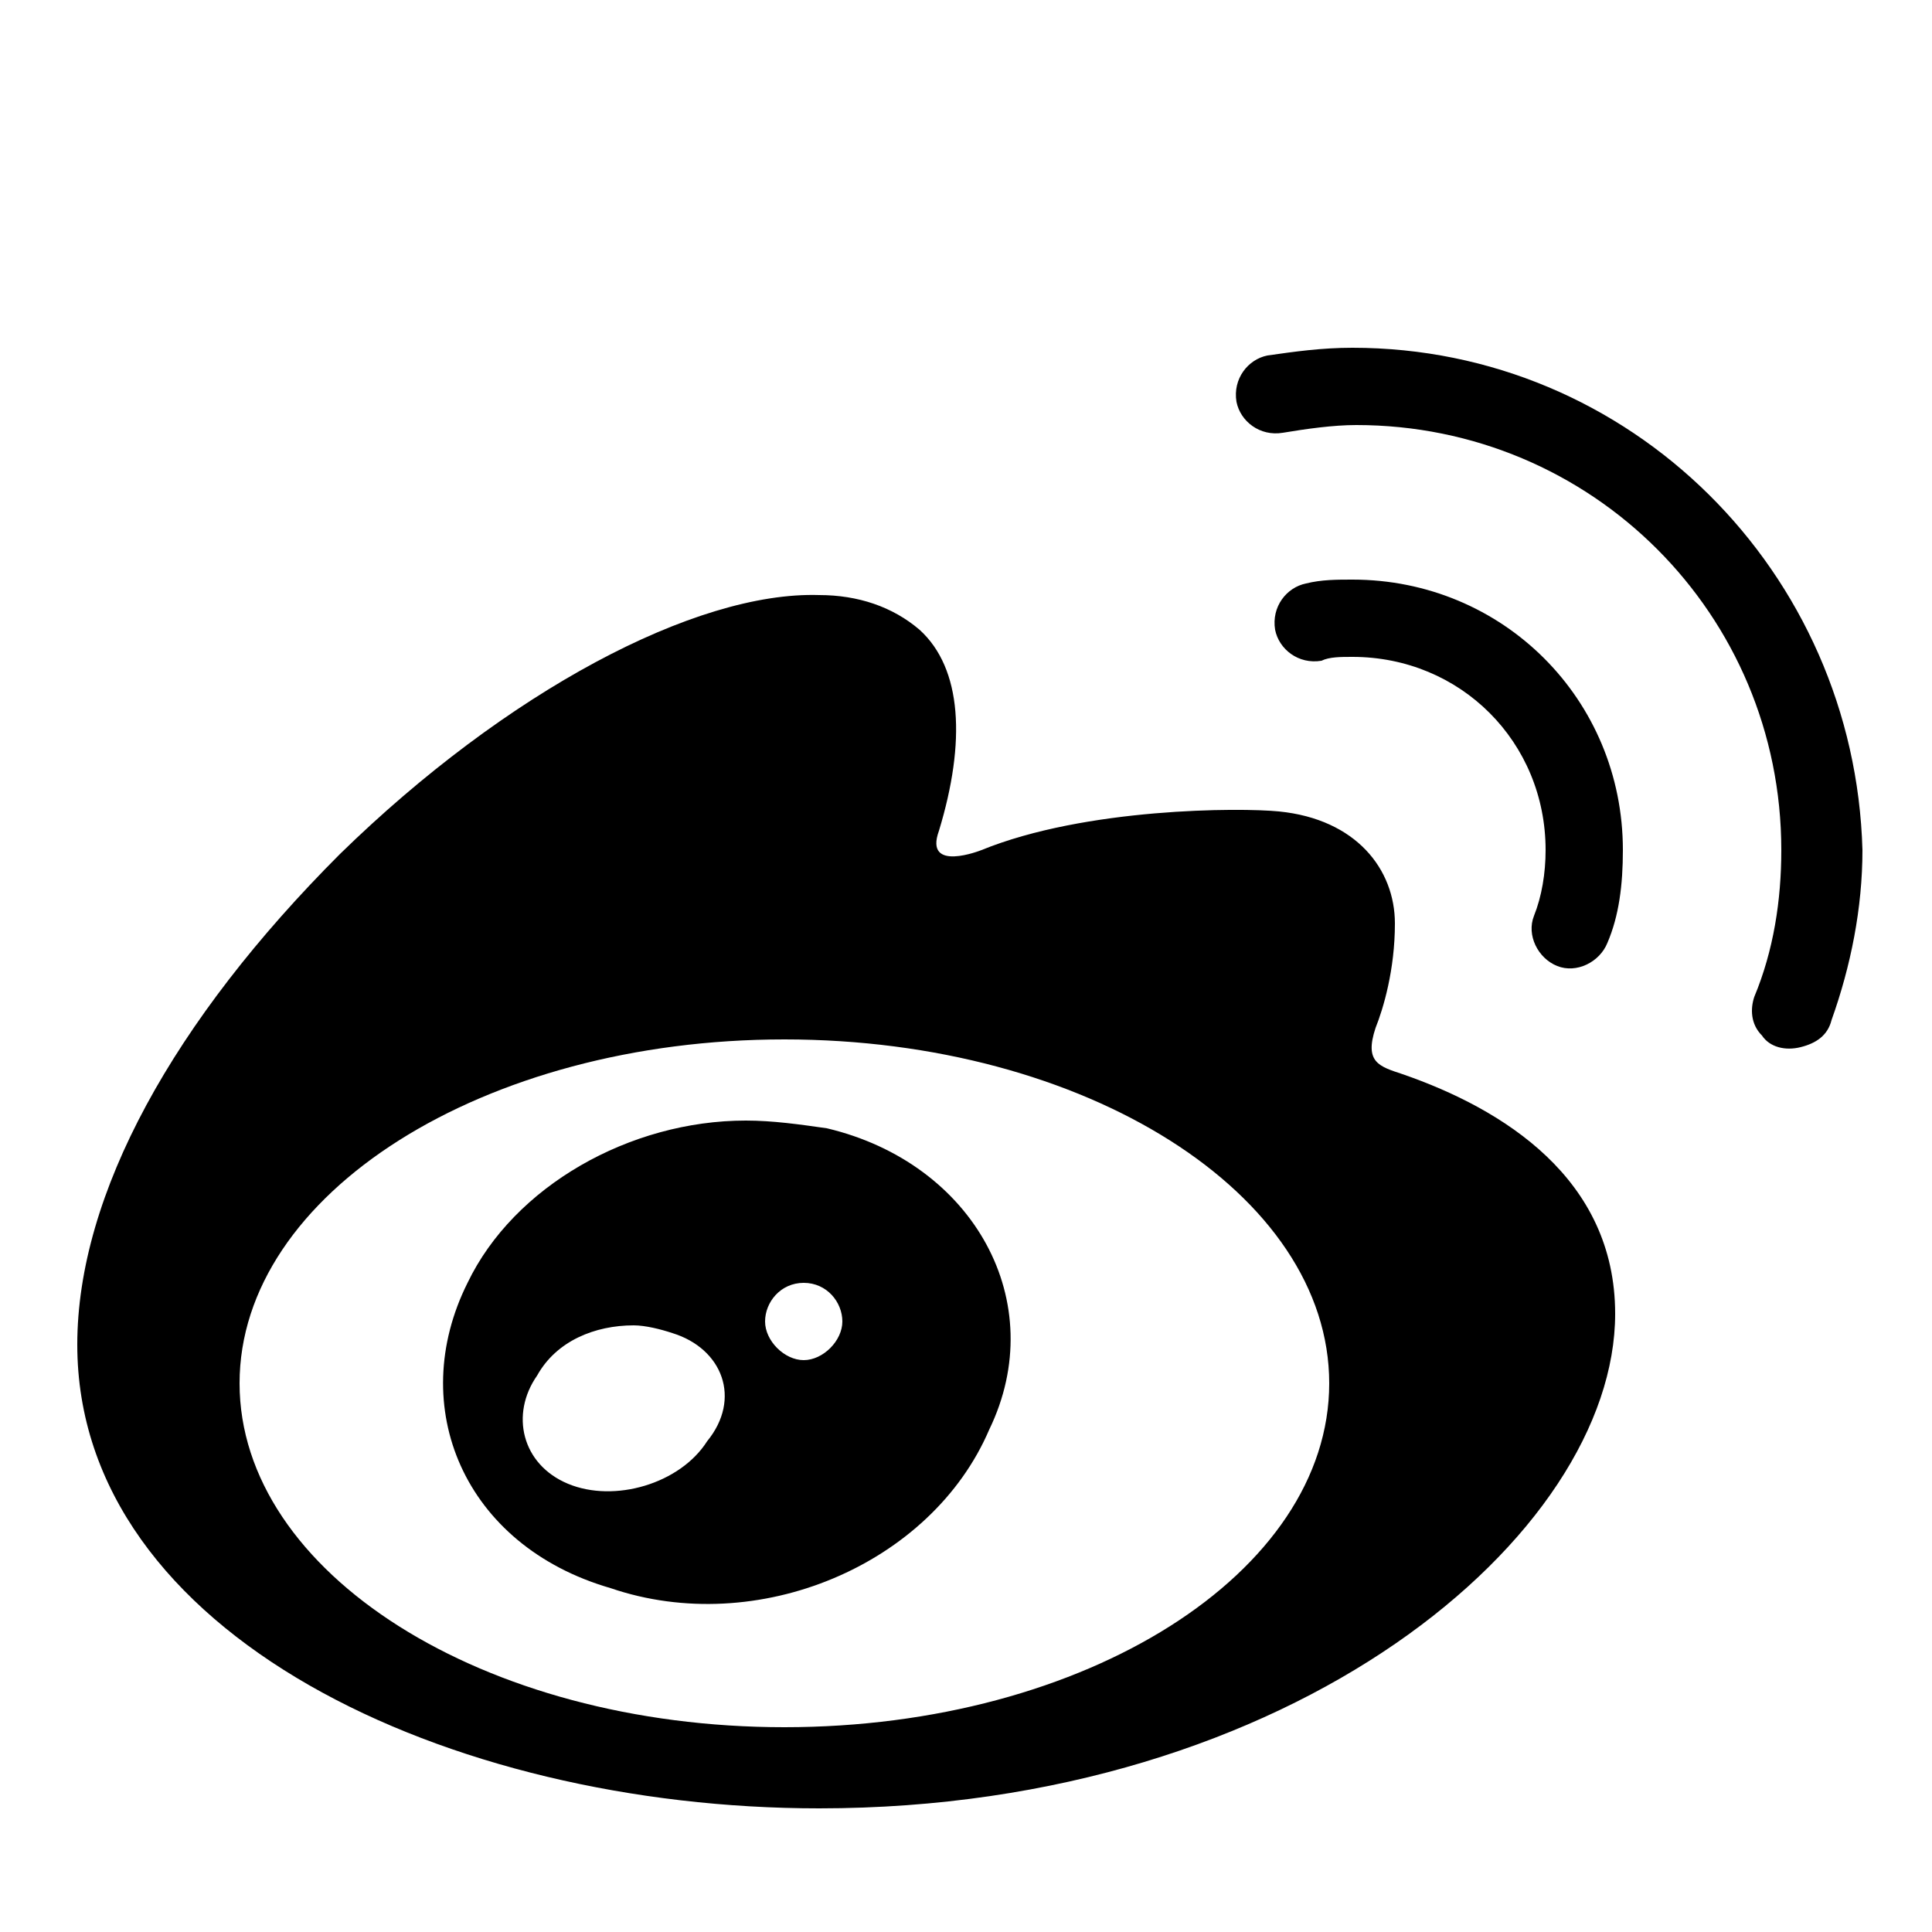
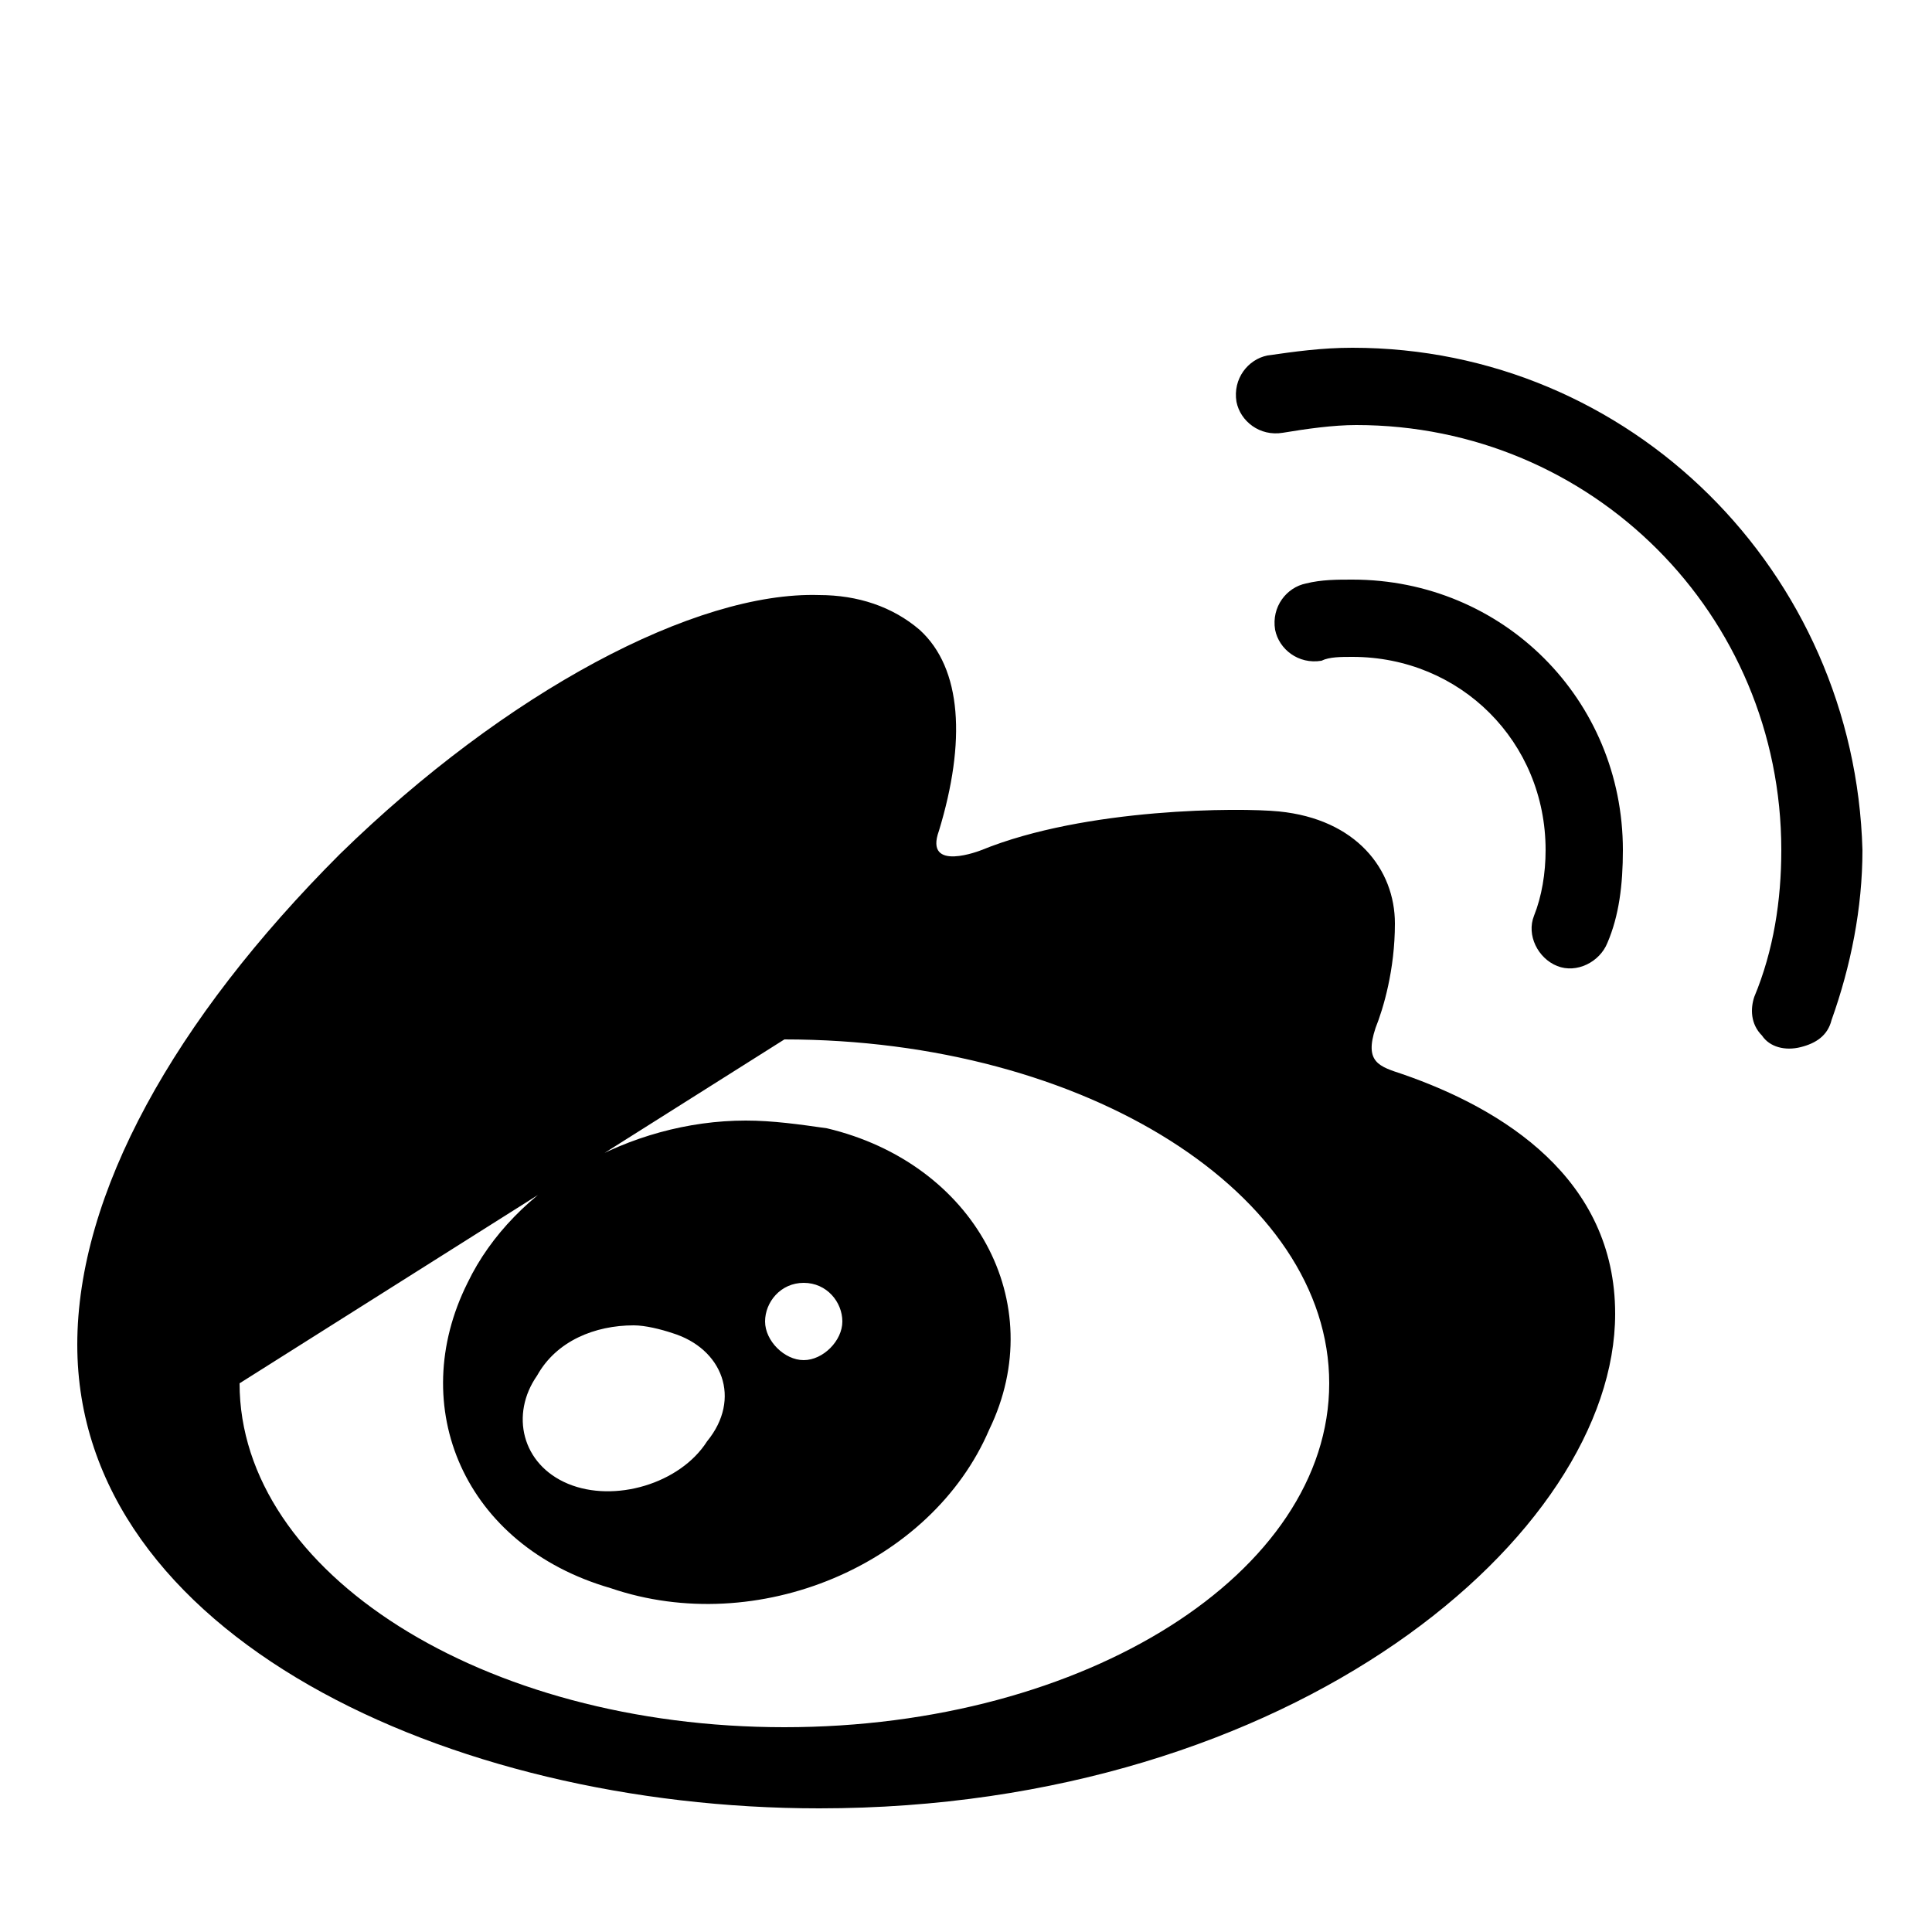
<svg xmlns="http://www.w3.org/2000/svg" version="1.1" id="Layer_1" x="0px" y="0px" viewBox="0 0 50 50" style="enable-background:new 0 0 50 50;" xml:space="preserve">
  <g id="surface1">
-     <path d="M35,9c-0.8,0-1.5,0.1-2.2,0.2c-0.5,0.1-0.9,0.6-0.8,1.2c0.1,0.5,0.6,0.9,1.2,0.8c0.6-0.1,1.3-0.2,1.9-0.2   c6.1,0,11,4.9,11,11c0,1.3-0.2,2.6-0.7,3.8c-0.1,0.3-0.1,0.7,0.2,1c0.2,0.3,0.6,0.4,1,0.3s0.7-0.3,0.8-0.7c0.5-1.4,0.8-2.9,0.8-4.4   C48,14.8,42.2,9,35,9z M35,15c-0.4,0-0.8,0-1.2,0.1c-0.5,0.1-0.9,0.6-0.8,1.2c0.1,0.5,0.6,0.9,1.2,0.8C34.4,17,34.7,17,35,17   c2.8,0,5,2.2,5,5c0,0.6-0.1,1.2-0.3,1.7c-0.2,0.5,0.1,1.1,0.6,1.3s1.1-0.1,1.3-0.6c0.3-0.7,0.4-1.5,0.4-2.4C42,18.1,38.9,15,35,15z    M21.2,15.4c-3.2-0.1-8.1,2.5-12.4,6.7C4.5,26.4,2,30.9,2,34.8c0,7.5,9.6,12,19.2,12c12.3,0,20.6-7.1,20.6-12.8   c0-3.5-2.9-5.3-5.5-6.2c-0.6-0.2-1-0.3-0.7-1.2c0.2-0.5,0.5-1.5,0.5-2.7c0-1.4-1-2.7-3-2.9c-1-0.1-5-0.1-7.7,1c0,0-1.5,0.6-1.1-0.5   c0.7-2.3,0.6-4.2-0.5-5.2C23.1,15.7,22.2,15.4,21.2,15.4z M20.3,26.9c7.8,0,14.1,4,14.1,8.9c0,4.9-6.3,8.9-14.1,8.9   c-7.8,0-14.1-4-14.1-8.9C6.2,30.9,12.5,26.9,20.3,26.9z M19.3,29c-3,0-6,1.7-7.2,4.2c-1.6,3.2-0.1,6.8,3.7,7.9   c3.8,1.3,8.3-0.6,9.8-4.1c1.6-3.3-0.4-6.9-4.2-7.8C20.7,29.1,20,29,19.3,29z M20.8,33.2c0.6,0,1,0.5,1,1s-0.5,1-1,1s-1-0.5-1-1   S20.2,33.2,20.8,33.2z M16.4,34.3c0.3,0,0.7,0.1,1,0.2c1.3,0.4,1.8,1.7,0.9,2.8c-0.7,1.1-2.4,1.6-3.6,1.1c-1.2-0.5-1.5-1.8-0.8-2.8   C14.4,34.7,15.4,34.3,16.4,34.3z" />
+     <path d="M35,9c-0.8,0-1.5,0.1-2.2,0.2c-0.5,0.1-0.9,0.6-0.8,1.2c0.1,0.5,0.6,0.9,1.2,0.8c0.6-0.1,1.3-0.2,1.9-0.2   c6.1,0,11,4.9,11,11c0,1.3-0.2,2.6-0.7,3.8c-0.1,0.3-0.1,0.7,0.2,1c0.2,0.3,0.6,0.4,1,0.3s0.7-0.3,0.8-0.7c0.5-1.4,0.8-2.9,0.8-4.4   C48,14.8,42.2,9,35,9z M35,15c-0.4,0-0.8,0-1.2,0.1c-0.5,0.1-0.9,0.6-0.8,1.2c0.1,0.5,0.6,0.9,1.2,0.8C34.4,17,34.7,17,35,17   c2.8,0,5,2.2,5,5c0,0.6-0.1,1.2-0.3,1.7c-0.2,0.5,0.1,1.1,0.6,1.3s1.1-0.1,1.3-0.6c0.3-0.7,0.4-1.5,0.4-2.4C42,18.1,38.9,15,35,15z    M21.2,15.4c-3.2-0.1-8.1,2.5-12.4,6.7C4.5,26.4,2,30.9,2,34.8c0,7.5,9.6,12,19.2,12c12.3,0,20.6-7.1,20.6-12.8   c0-3.5-2.9-5.3-5.5-6.2c-0.6-0.2-1-0.3-0.7-1.2c0.2-0.5,0.5-1.5,0.5-2.7c0-1.4-1-2.7-3-2.9c-1-0.1-5-0.1-7.7,1c0,0-1.5,0.6-1.1-0.5   c0.7-2.3,0.6-4.2-0.5-5.2C23.1,15.7,22.2,15.4,21.2,15.4z M20.3,26.9c7.8,0,14.1,4,14.1,8.9c0,4.9-6.3,8.9-14.1,8.9   c-7.8,0-14.1-4-14.1-8.9z M19.3,29c-3,0-6,1.7-7.2,4.2c-1.6,3.2-0.1,6.8,3.7,7.9   c3.8,1.3,8.3-0.6,9.8-4.1c1.6-3.3-0.4-6.9-4.2-7.8C20.7,29.1,20,29,19.3,29z M20.8,33.2c0.6,0,1,0.5,1,1s-0.5,1-1,1s-1-0.5-1-1   S20.2,33.2,20.8,33.2z M16.4,34.3c0.3,0,0.7,0.1,1,0.2c1.3,0.4,1.8,1.7,0.9,2.8c-0.7,1.1-2.4,1.6-3.6,1.1c-1.2-0.5-1.5-1.8-0.8-2.8   C14.4,34.7,15.4,34.3,16.4,34.3z" />
  </g>
</svg>